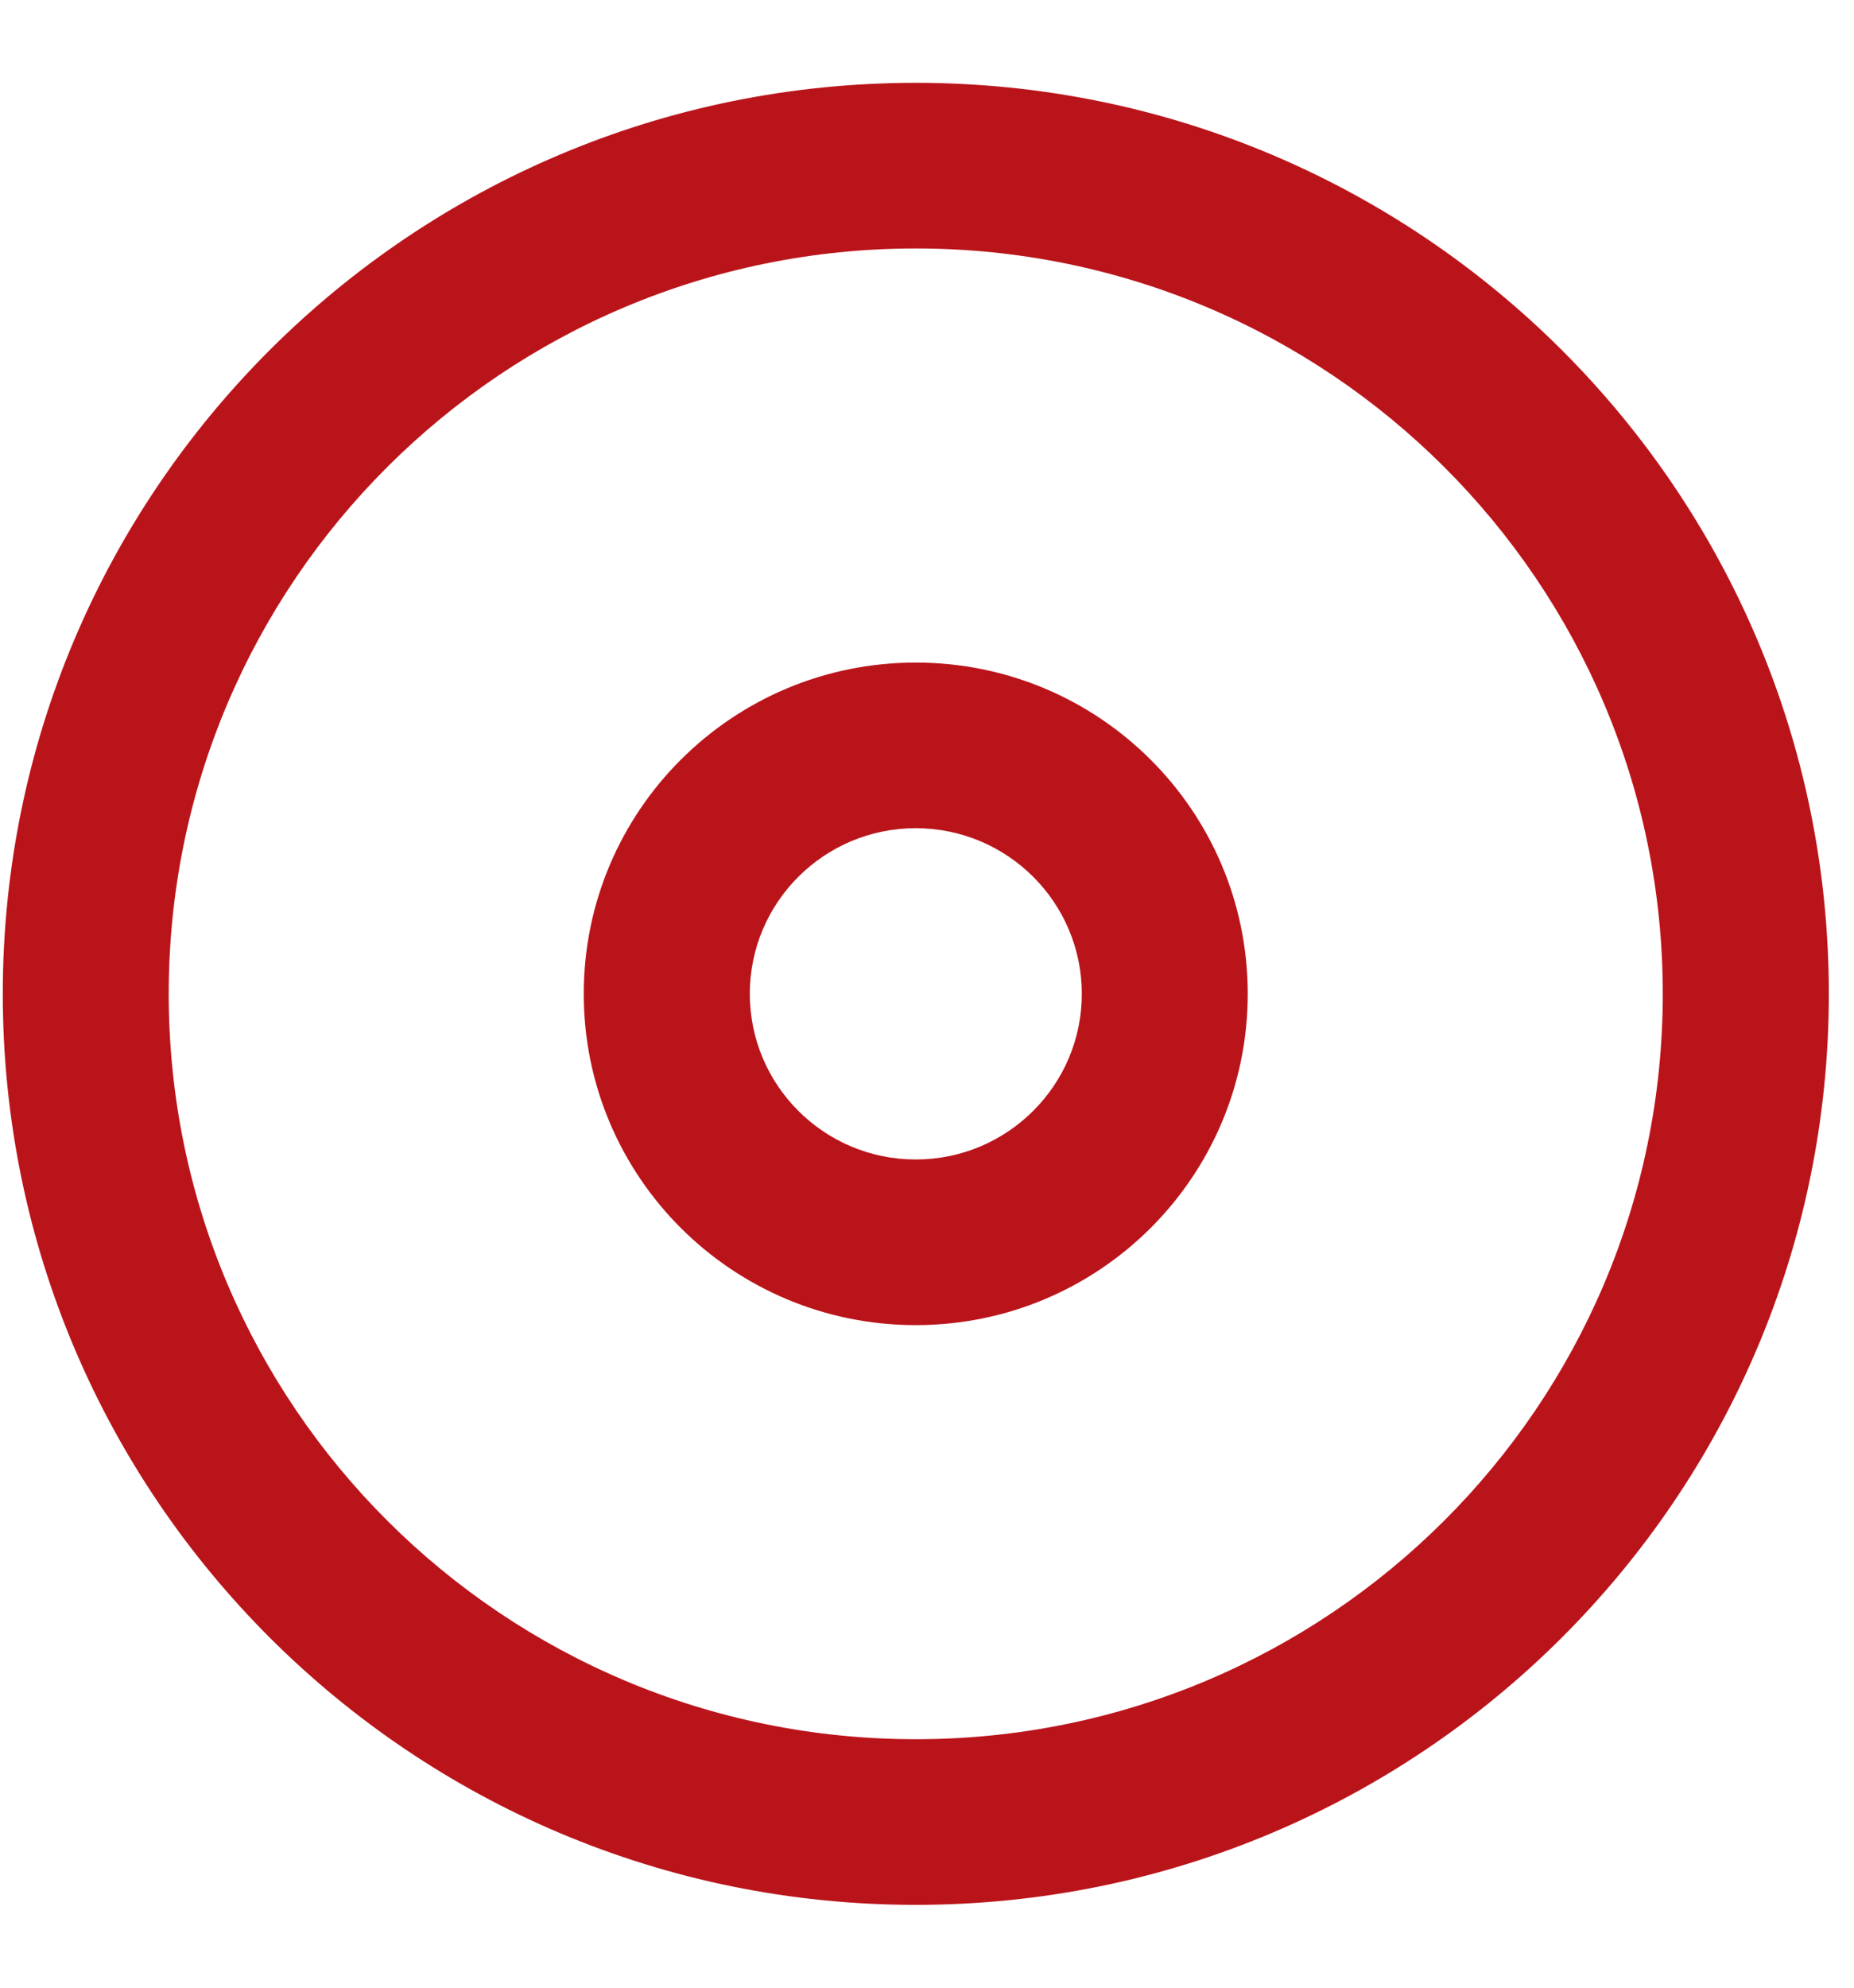
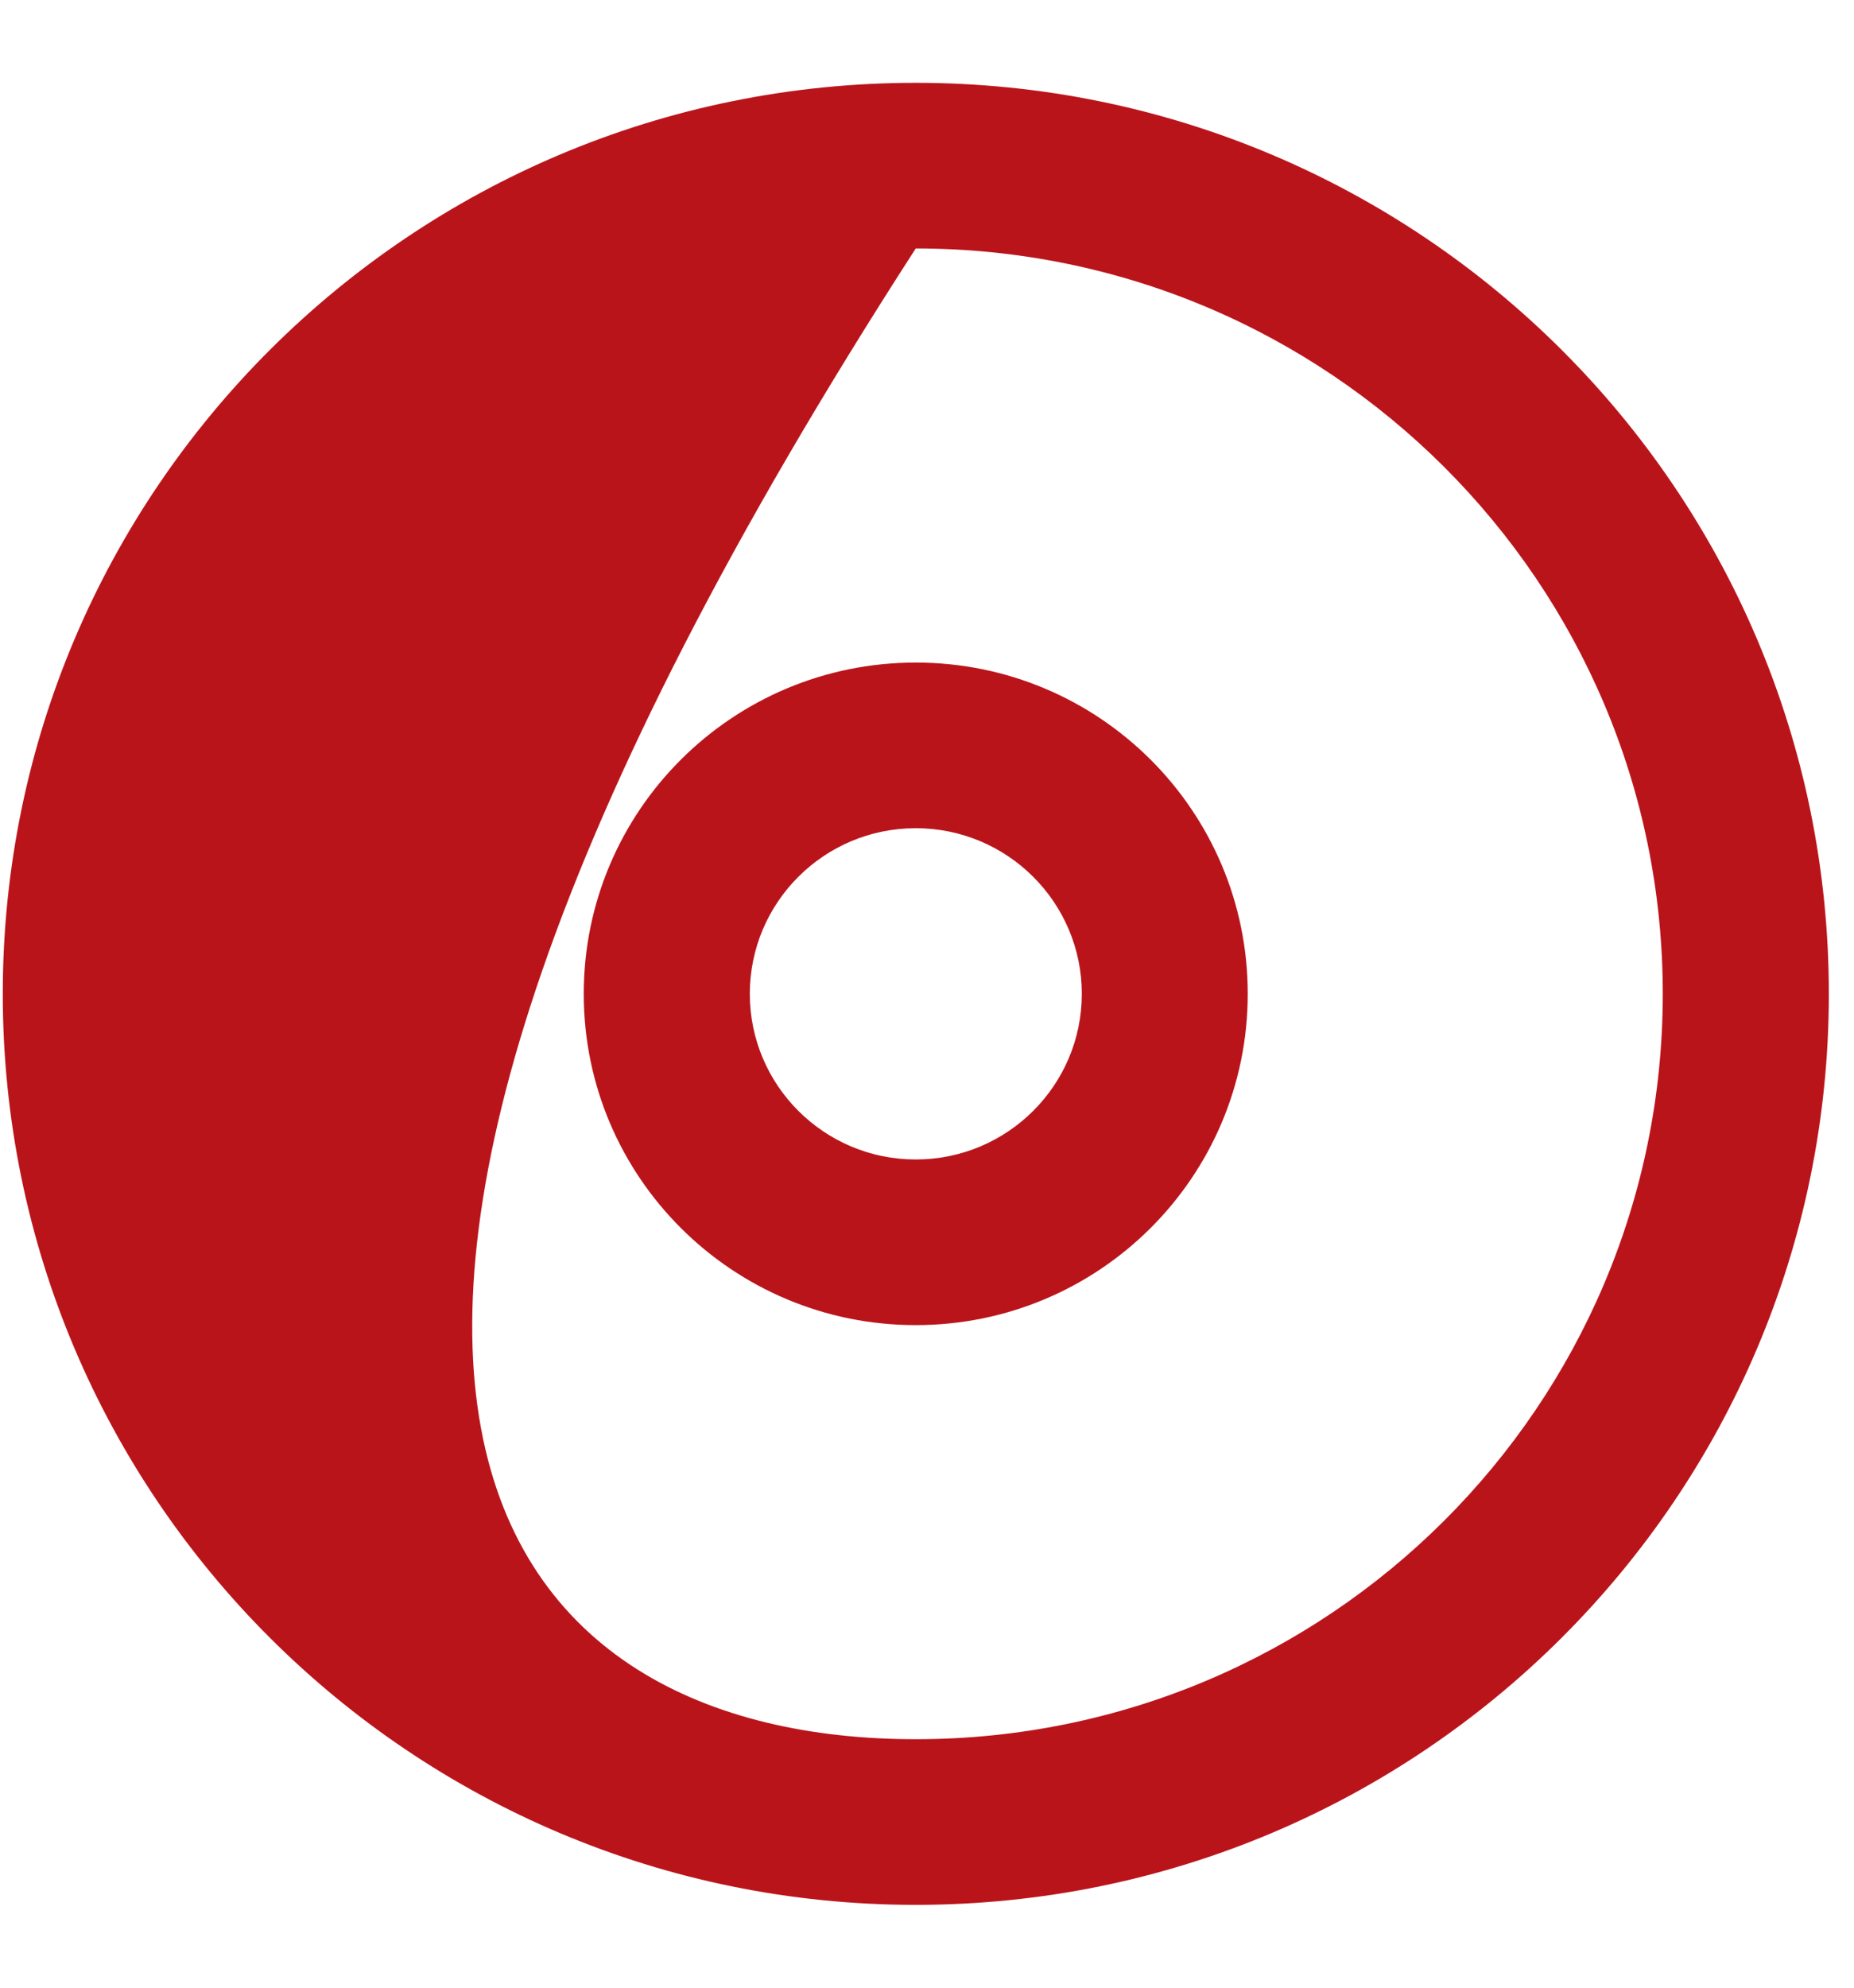
<svg xmlns="http://www.w3.org/2000/svg" width="14" height="15" viewBox="0 0 14 15" fill="none">
-   <path fill-rule="evenodd" clip-rule="evenodd" d="M6.915 1.875C3.8 1.875 1.274 4.393 1.274 7.5C1.274 10.607 3.8 13.125 6.915 13.125C10.03 13.125 12.556 10.607 12.556 7.5C12.556 4.393 10.03 1.875 6.915 1.875ZM0.021 7.5C0.021 3.703 3.107 0.625 6.915 0.625C10.723 0.625 13.81 3.703 13.81 7.5C13.81 11.297 10.723 14.375 6.915 14.375C3.107 14.375 0.021 11.297 0.021 7.5ZM6.915 6.25C6.223 6.25 5.662 6.81 5.662 7.5C5.662 8.19 6.223 8.75 6.915 8.75C7.607 8.75 8.169 8.19 8.169 7.5C8.169 6.81 7.607 6.25 6.915 6.25ZM4.408 7.5C4.408 6.119 5.53 5 6.915 5C8.3 5 9.422 6.119 9.422 7.5C9.422 8.881 8.3 10 6.915 10C5.53 10 4.408 8.881 4.408 7.5Z" fill="#BA141B" />
+   <path fill-rule="evenodd" clip-rule="evenodd" d="M6.915 1.875C1.274 10.607 3.8 13.125 6.915 13.125C10.03 13.125 12.556 10.607 12.556 7.5C12.556 4.393 10.03 1.875 6.915 1.875ZM0.021 7.5C0.021 3.703 3.107 0.625 6.915 0.625C10.723 0.625 13.81 3.703 13.81 7.5C13.81 11.297 10.723 14.375 6.915 14.375C3.107 14.375 0.021 11.297 0.021 7.5ZM6.915 6.25C6.223 6.25 5.662 6.81 5.662 7.5C5.662 8.19 6.223 8.75 6.915 8.75C7.607 8.75 8.169 8.19 8.169 7.5C8.169 6.81 7.607 6.25 6.915 6.25ZM4.408 7.5C4.408 6.119 5.53 5 6.915 5C8.3 5 9.422 6.119 9.422 7.5C9.422 8.881 8.3 10 6.915 10C5.53 10 4.408 8.881 4.408 7.5Z" fill="#BA141B" />
</svg>